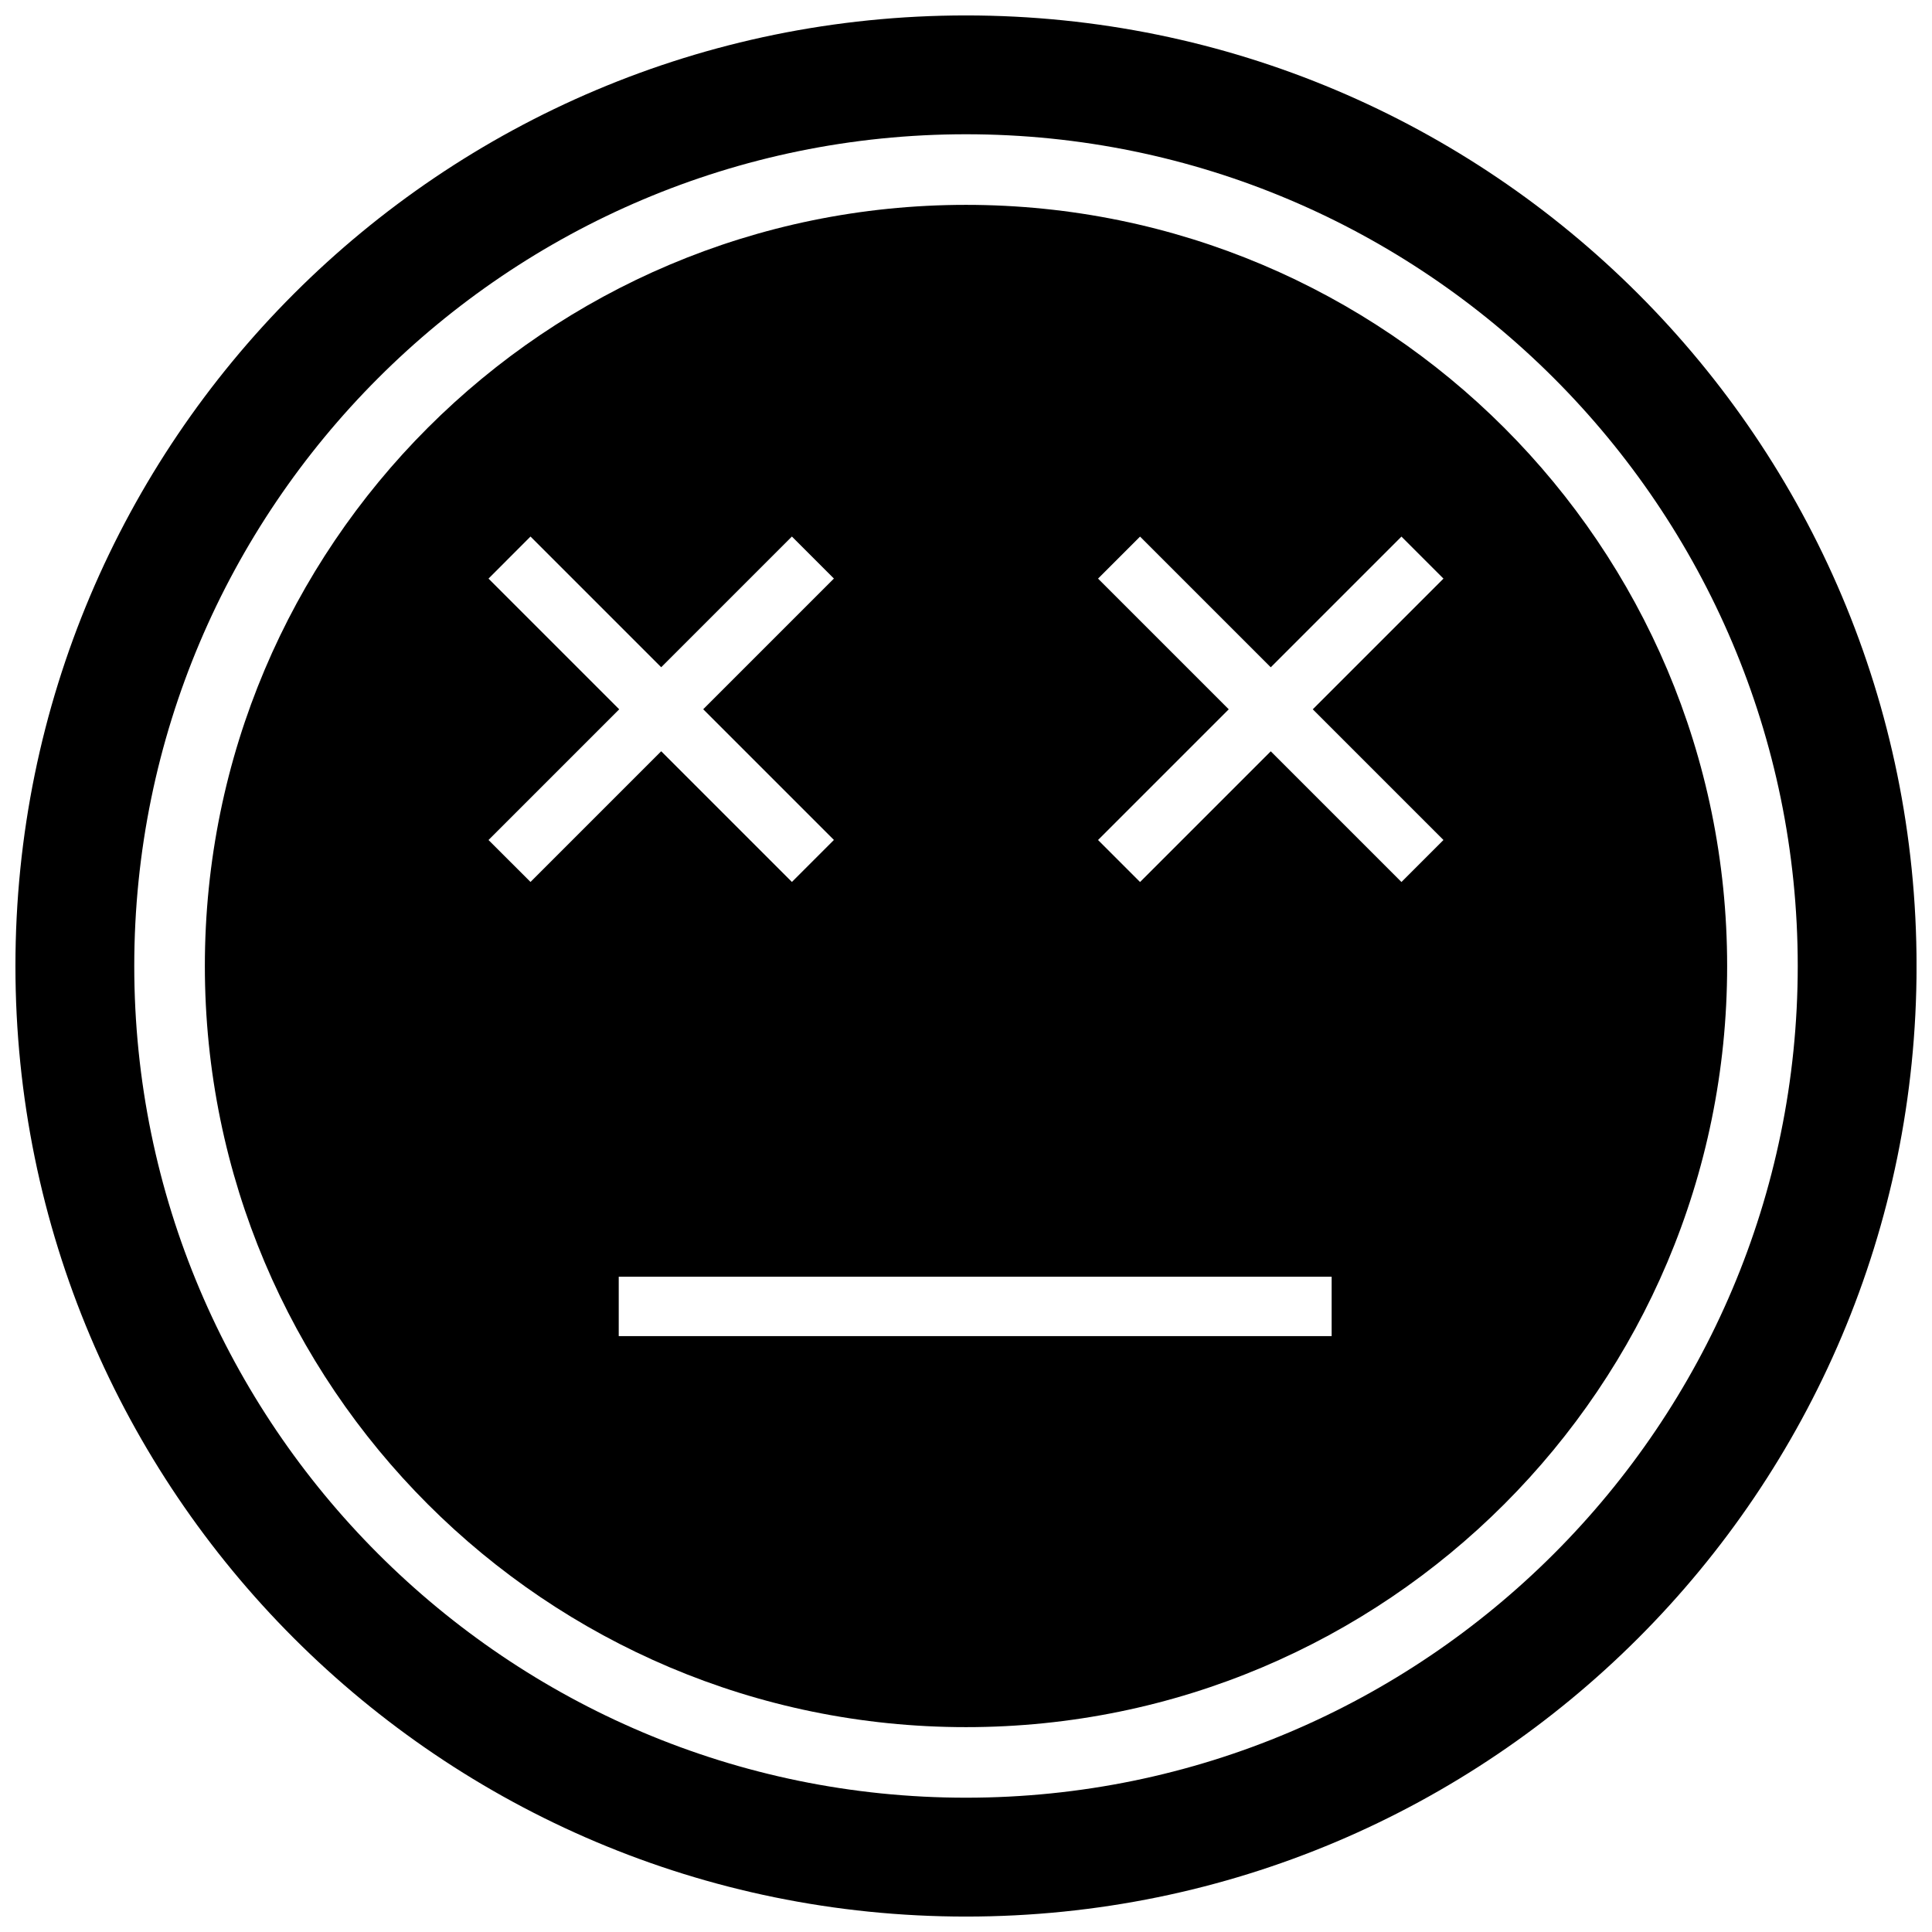
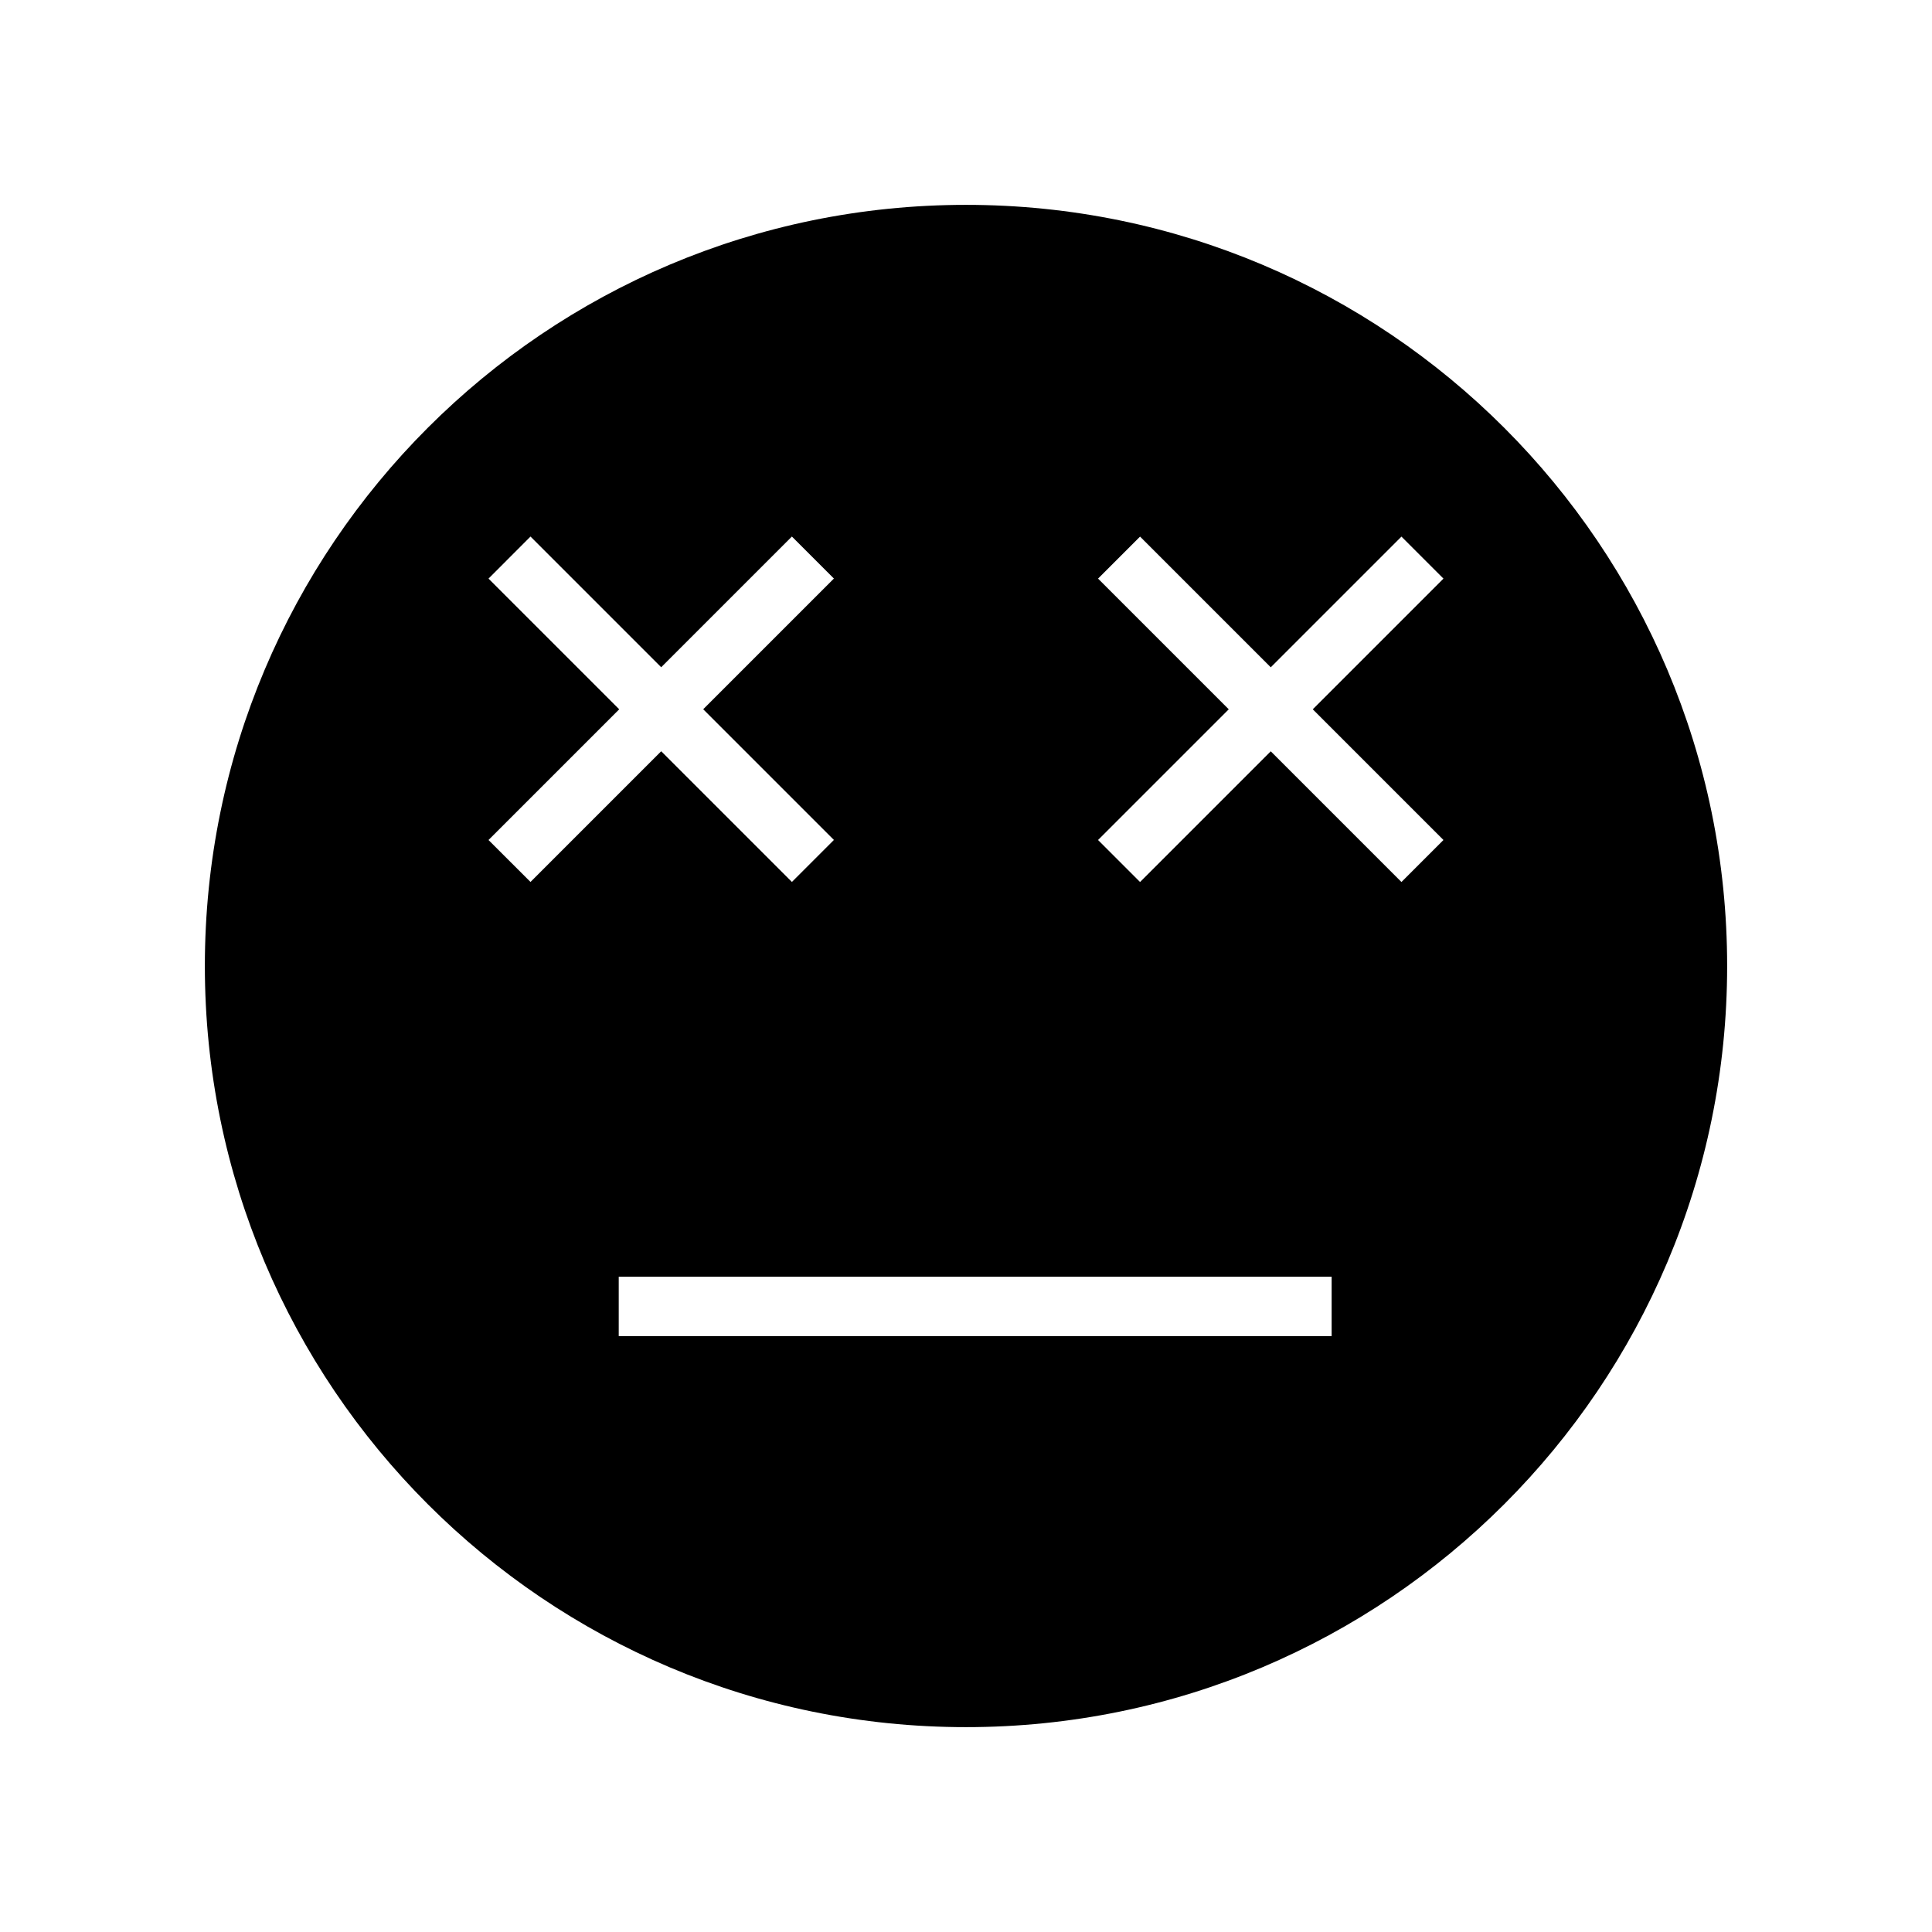
<svg xmlns="http://www.w3.org/2000/svg" width="800px" height="800px" version="1.1" viewBox="144 144 512 512">
  <defs>
    <clipPath id="a">
-       <path d="m148.09 148.09h503.81v503.81h-503.81z" />
-     </clipPath>
+       </clipPath>
  </defs>
  <g clip-path="url(#a)">
-     <path d="m400 148.09c-139.13 0-251.91 112.77-251.91 251.91 0 139.13 112.77 251.91 251.91 251.91 139.13 0 251.91-112.77 251.91-251.91-0.004-139.13-112.78-251.91-251.91-251.91zm0 472.32c-121.55 0-220.42-98.871-220.42-220.41 0-121.55 98.871-220.42 220.42-220.42 121.54 0 220.42 98.871 220.42 220.42-0.004 121.54-98.875 220.41-220.42 220.41z" />
-   </g>
+     </g>
  <path d="m400 198.29c-111.41 0-201.71 90.309-201.71 201.71s90.309 201.71 201.71 201.71c111.41 0 201.71-90.309 201.71-201.71 0-111.41-90.309-201.71-201.71-201.71zm-126.54 168.32 34.637-34.637-34.637-34.637 11.129-11.148 34.637 34.637 34.637-34.637 11.133 11.133-34.637 34.637 34.637 34.637-11.133 11.133-34.637-34.637-34.637 34.637zm223.44 131.48h-188.93v-15.742h188.93zm29.633-131.48-11.133 11.133-34.637-34.637-34.637 34.637-11.133-11.133 34.637-34.637-34.637-34.637 11.133-11.133 34.637 34.637 34.637-34.637 11.133 11.133-34.637 34.637z" />
</svg>